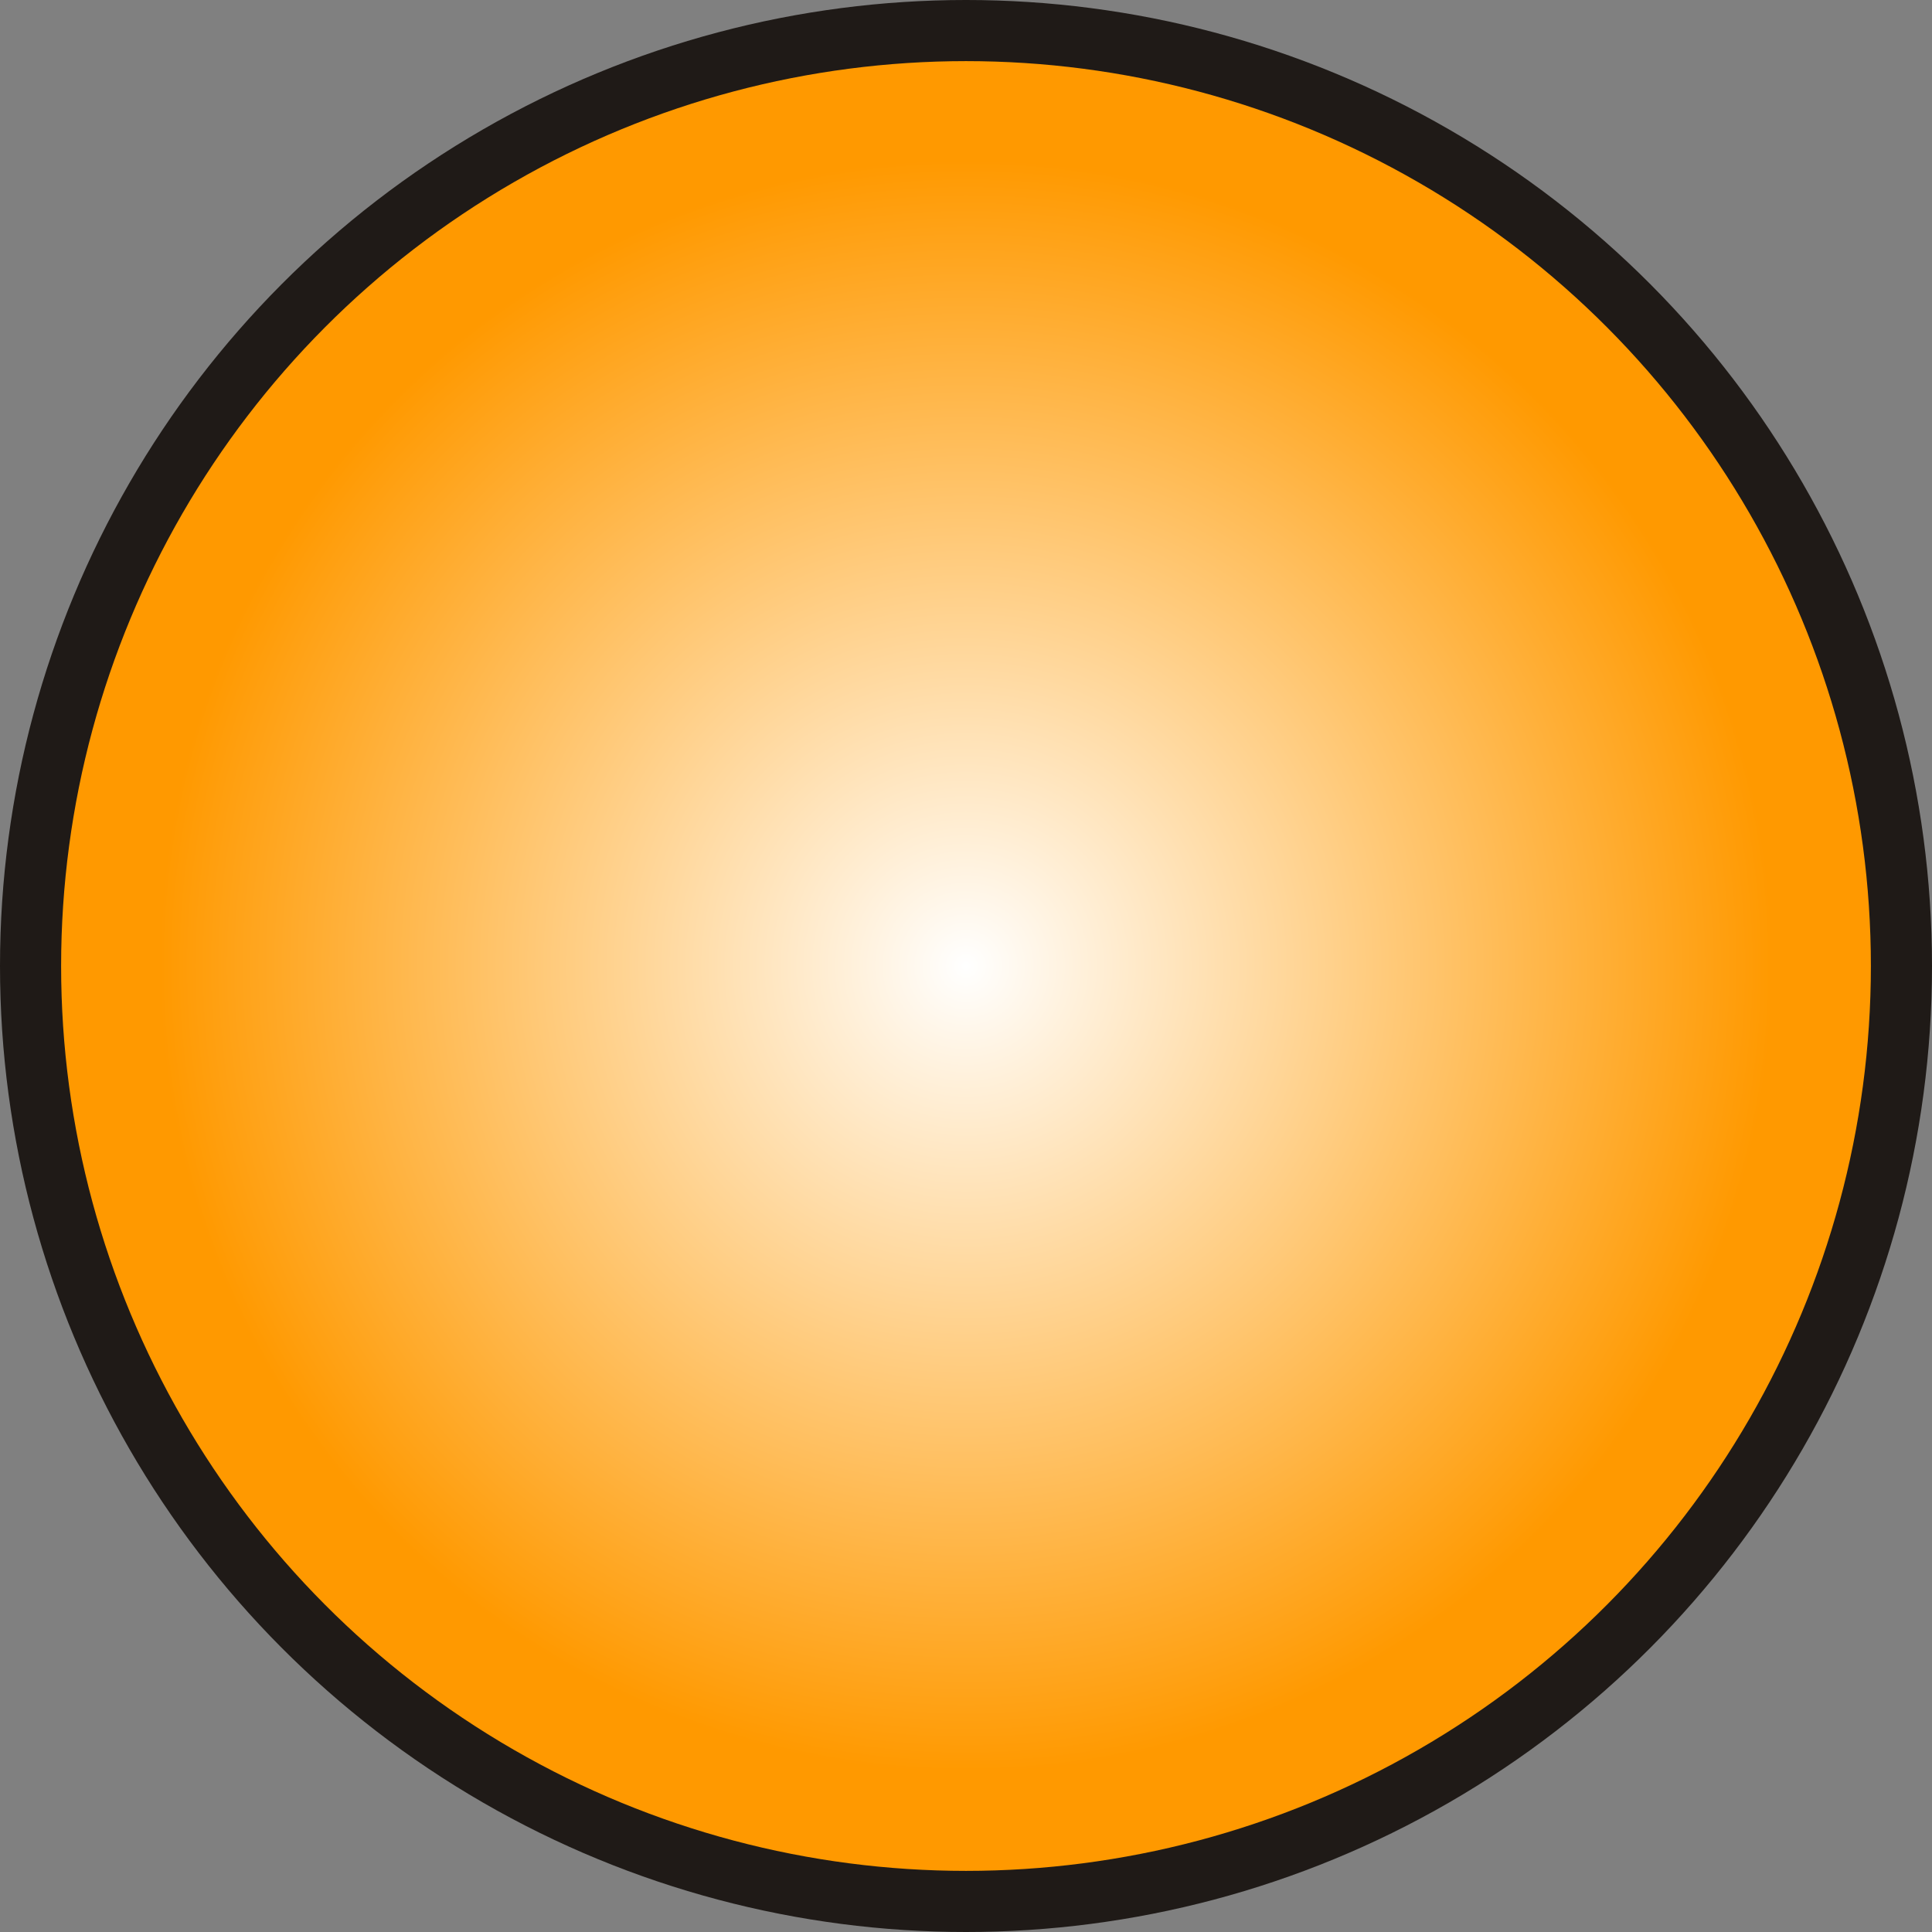
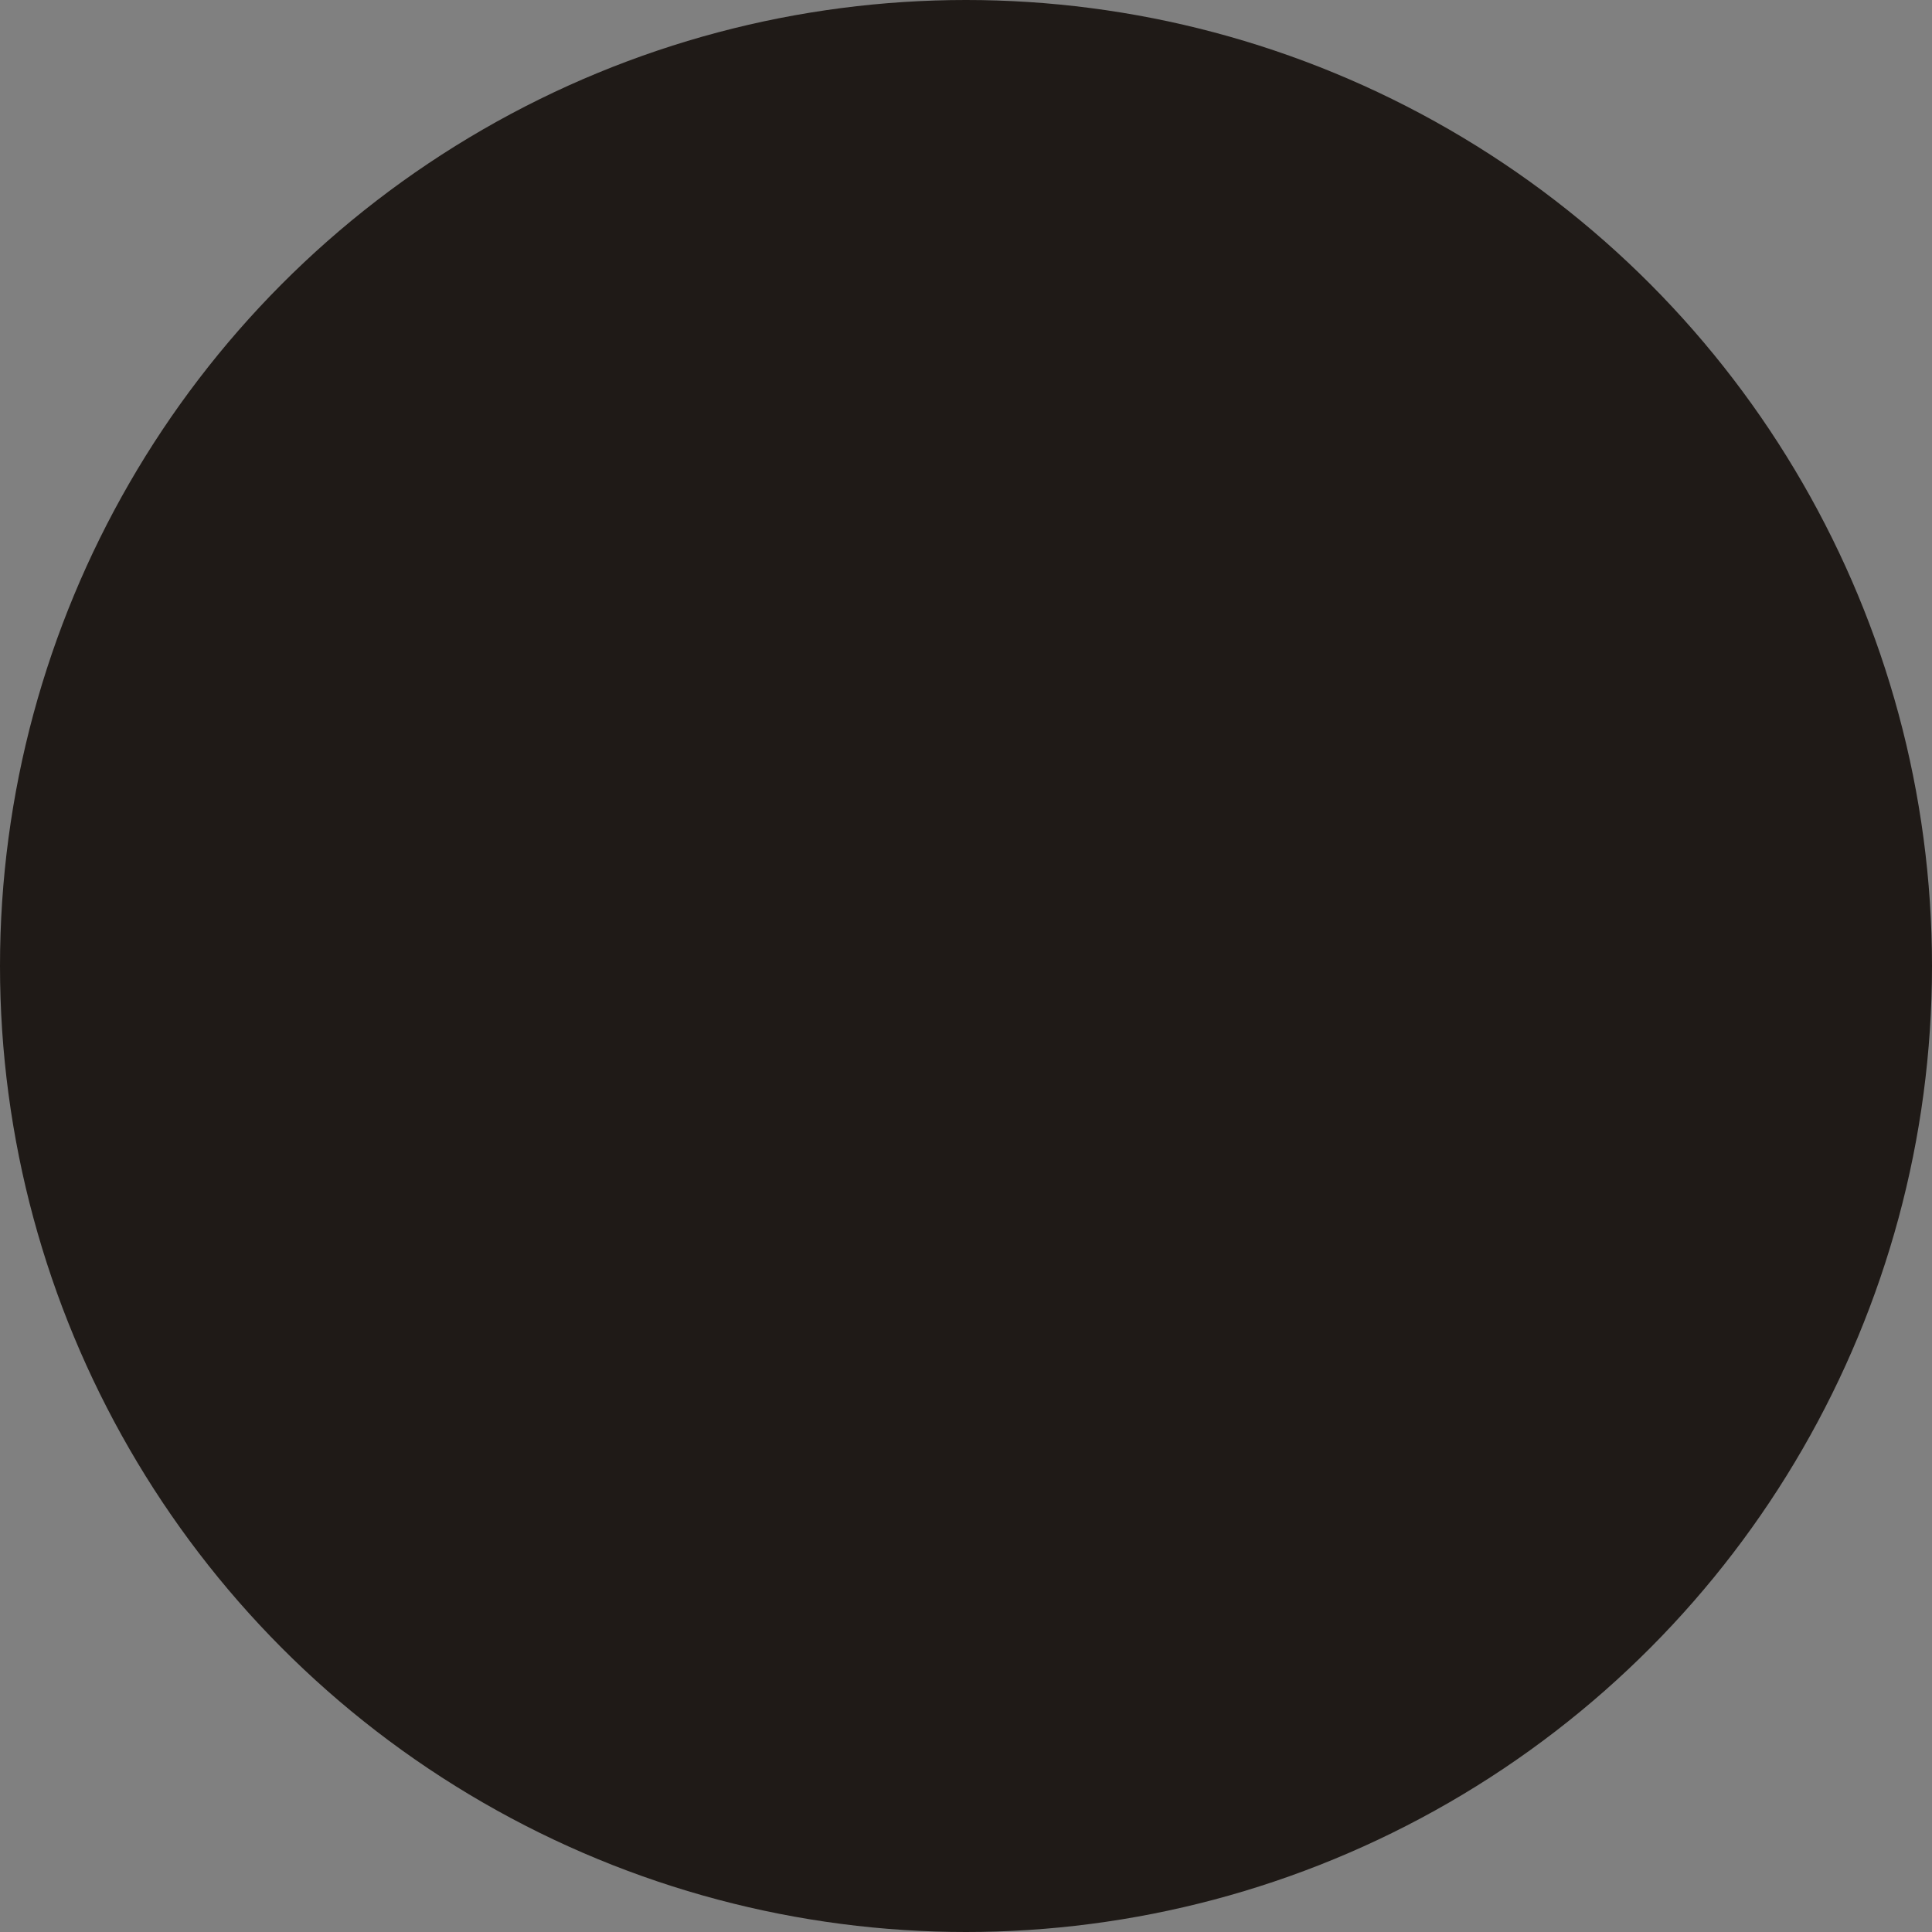
<svg xmlns="http://www.w3.org/2000/svg" xmlns:ns1="http://www.inkscape.org/namespaces/inkscape" xmlns:ns2="http://sodipodi.sourceforge.net/DTD/sodipodi-0.dtd" xml:space="preserve" width="20.136mm" height="20.136mm" style="shape-rendering:geometricPrecision; text-rendering:geometricPrecision; image-rendering:optimizeQuality; fill-rule:evenodd; clip-rule:evenodd" viewBox="0 0 8.44 8.44" id="svg3645" version="1.1" ns1:version="0.48.3.1 r9886" ns2:docname="35.svg">
  <rect x="0" y="0" width="8.44" height="8.44" fill="#808080" stroke="none" />
  <ns2:namedview pagecolor="#ffffff" bordercolor="#666666" borderopacity="1" objecttolerance="10" gridtolerance="10" guidetolerance="10" ns1:pageopacity="0" ns1:pageshadow="2" ns1:window-width="640" ns1:window-height="480" id="namedview3662" showgrid="false" ns1:zoom="3.3077955" ns1:cx="29.516089" ns1:cy="37.838645" ns1:window-x="0" ns1:window-y="0" ns1:window-maximized="0" ns1:current-layer="svg3645" />
  <defs id="defs3647">
    <style type="text/css" id="style3649">
   
    .fil0 {fill:#1F1A17}
    .fil1 {fill:url(#id0)}
   
  </style>
    <radialGradient id="id0" gradientUnits="userSpaceOnUse" cx="4.22" cy="4.22" r="3.519" fx="4.22" fy="4.22">
      <stop offset="0" style="stop-color:white" id="stop3652" />
      <stop offset="1" style="stop-color: rgb(255, 153, 0);" id="stop3654" />
    </radialGradient>
  </defs>
  <g id="g3674">
    <g ns1:label="#g3671" id="shape">
      <circle style="fill:#1f1a17" ns2:ry="4.22016" ns2:rx="4.22016" ns2:cy="4.22016" ns2:cx="4.22016" id="circle3658" r="4.22" cy="4.22" cx="4.22" class="fil0" />
    </g>
    <g ns1:label="#g3668" id="hmigradengt">
-       <circle ns2:ry="3.9526801" ns2:rx="3.9526801" ns2:cy="4.22016" ns2:cx="4.22016" style="fill:url(#id0)" id="circle3660" r="3.953" cy="4.22" cx="4.22" class="fil1" />
-     </g>
+       </g>
  </g>
</svg>